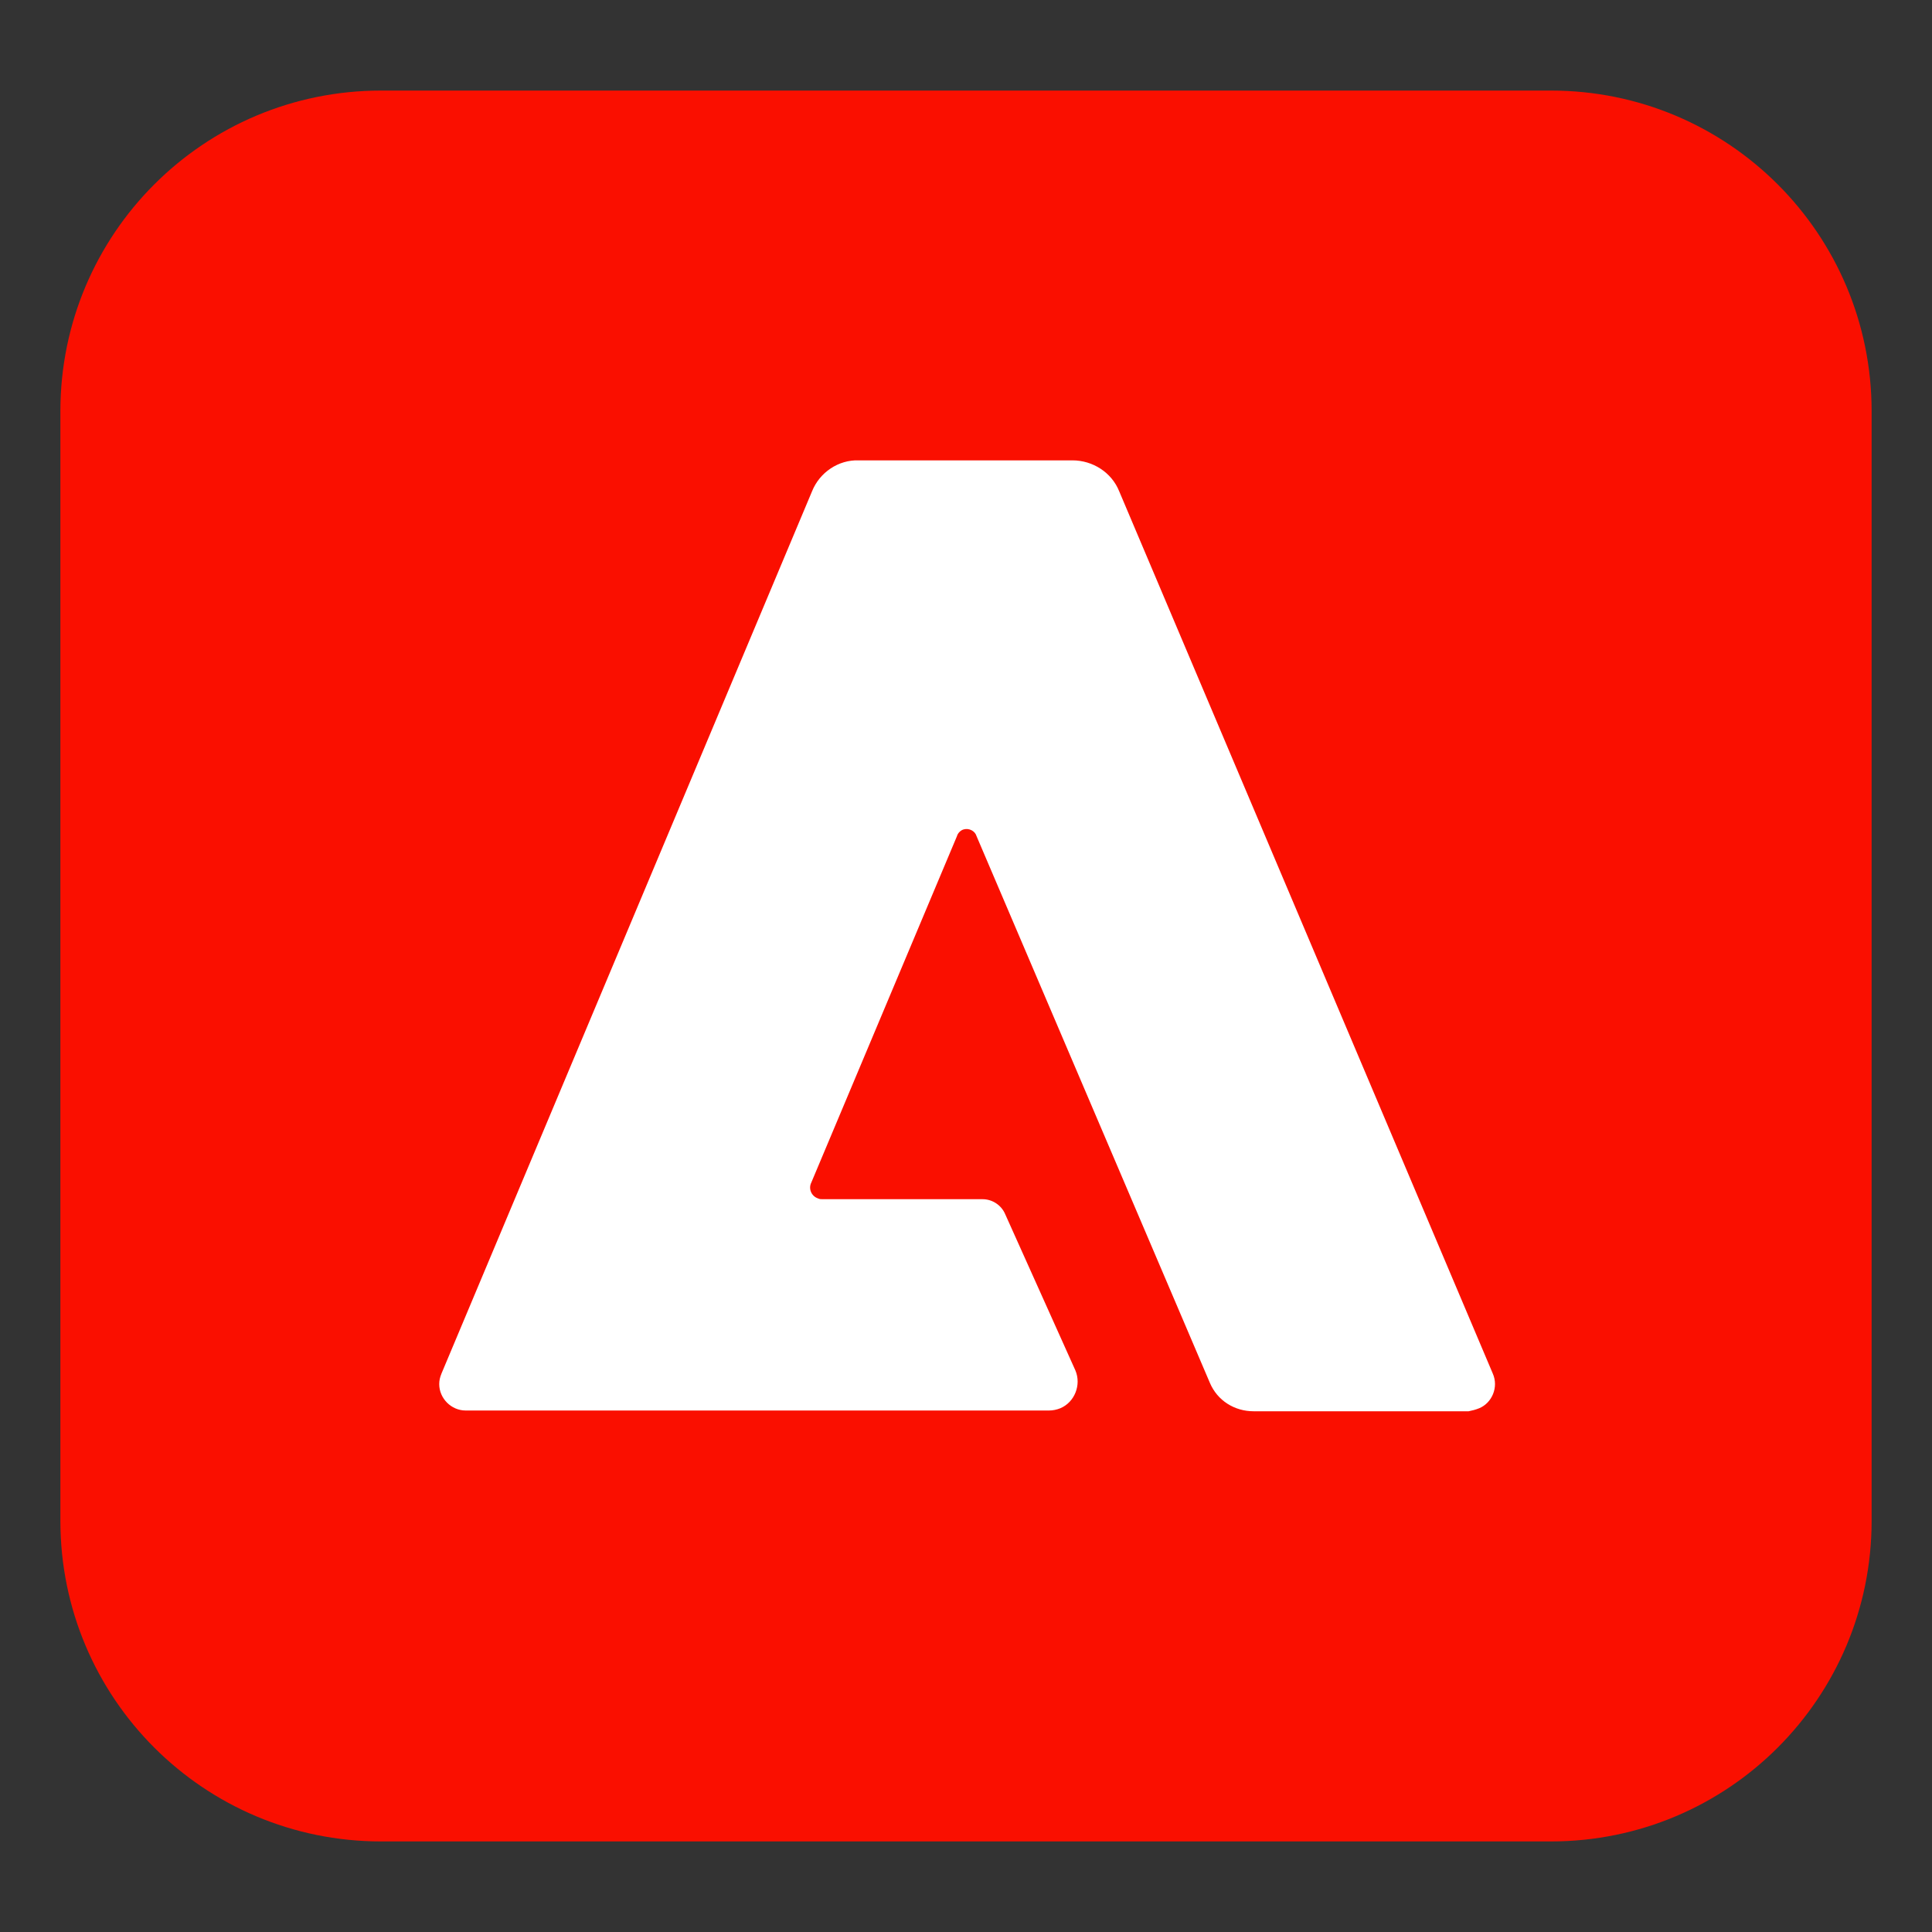
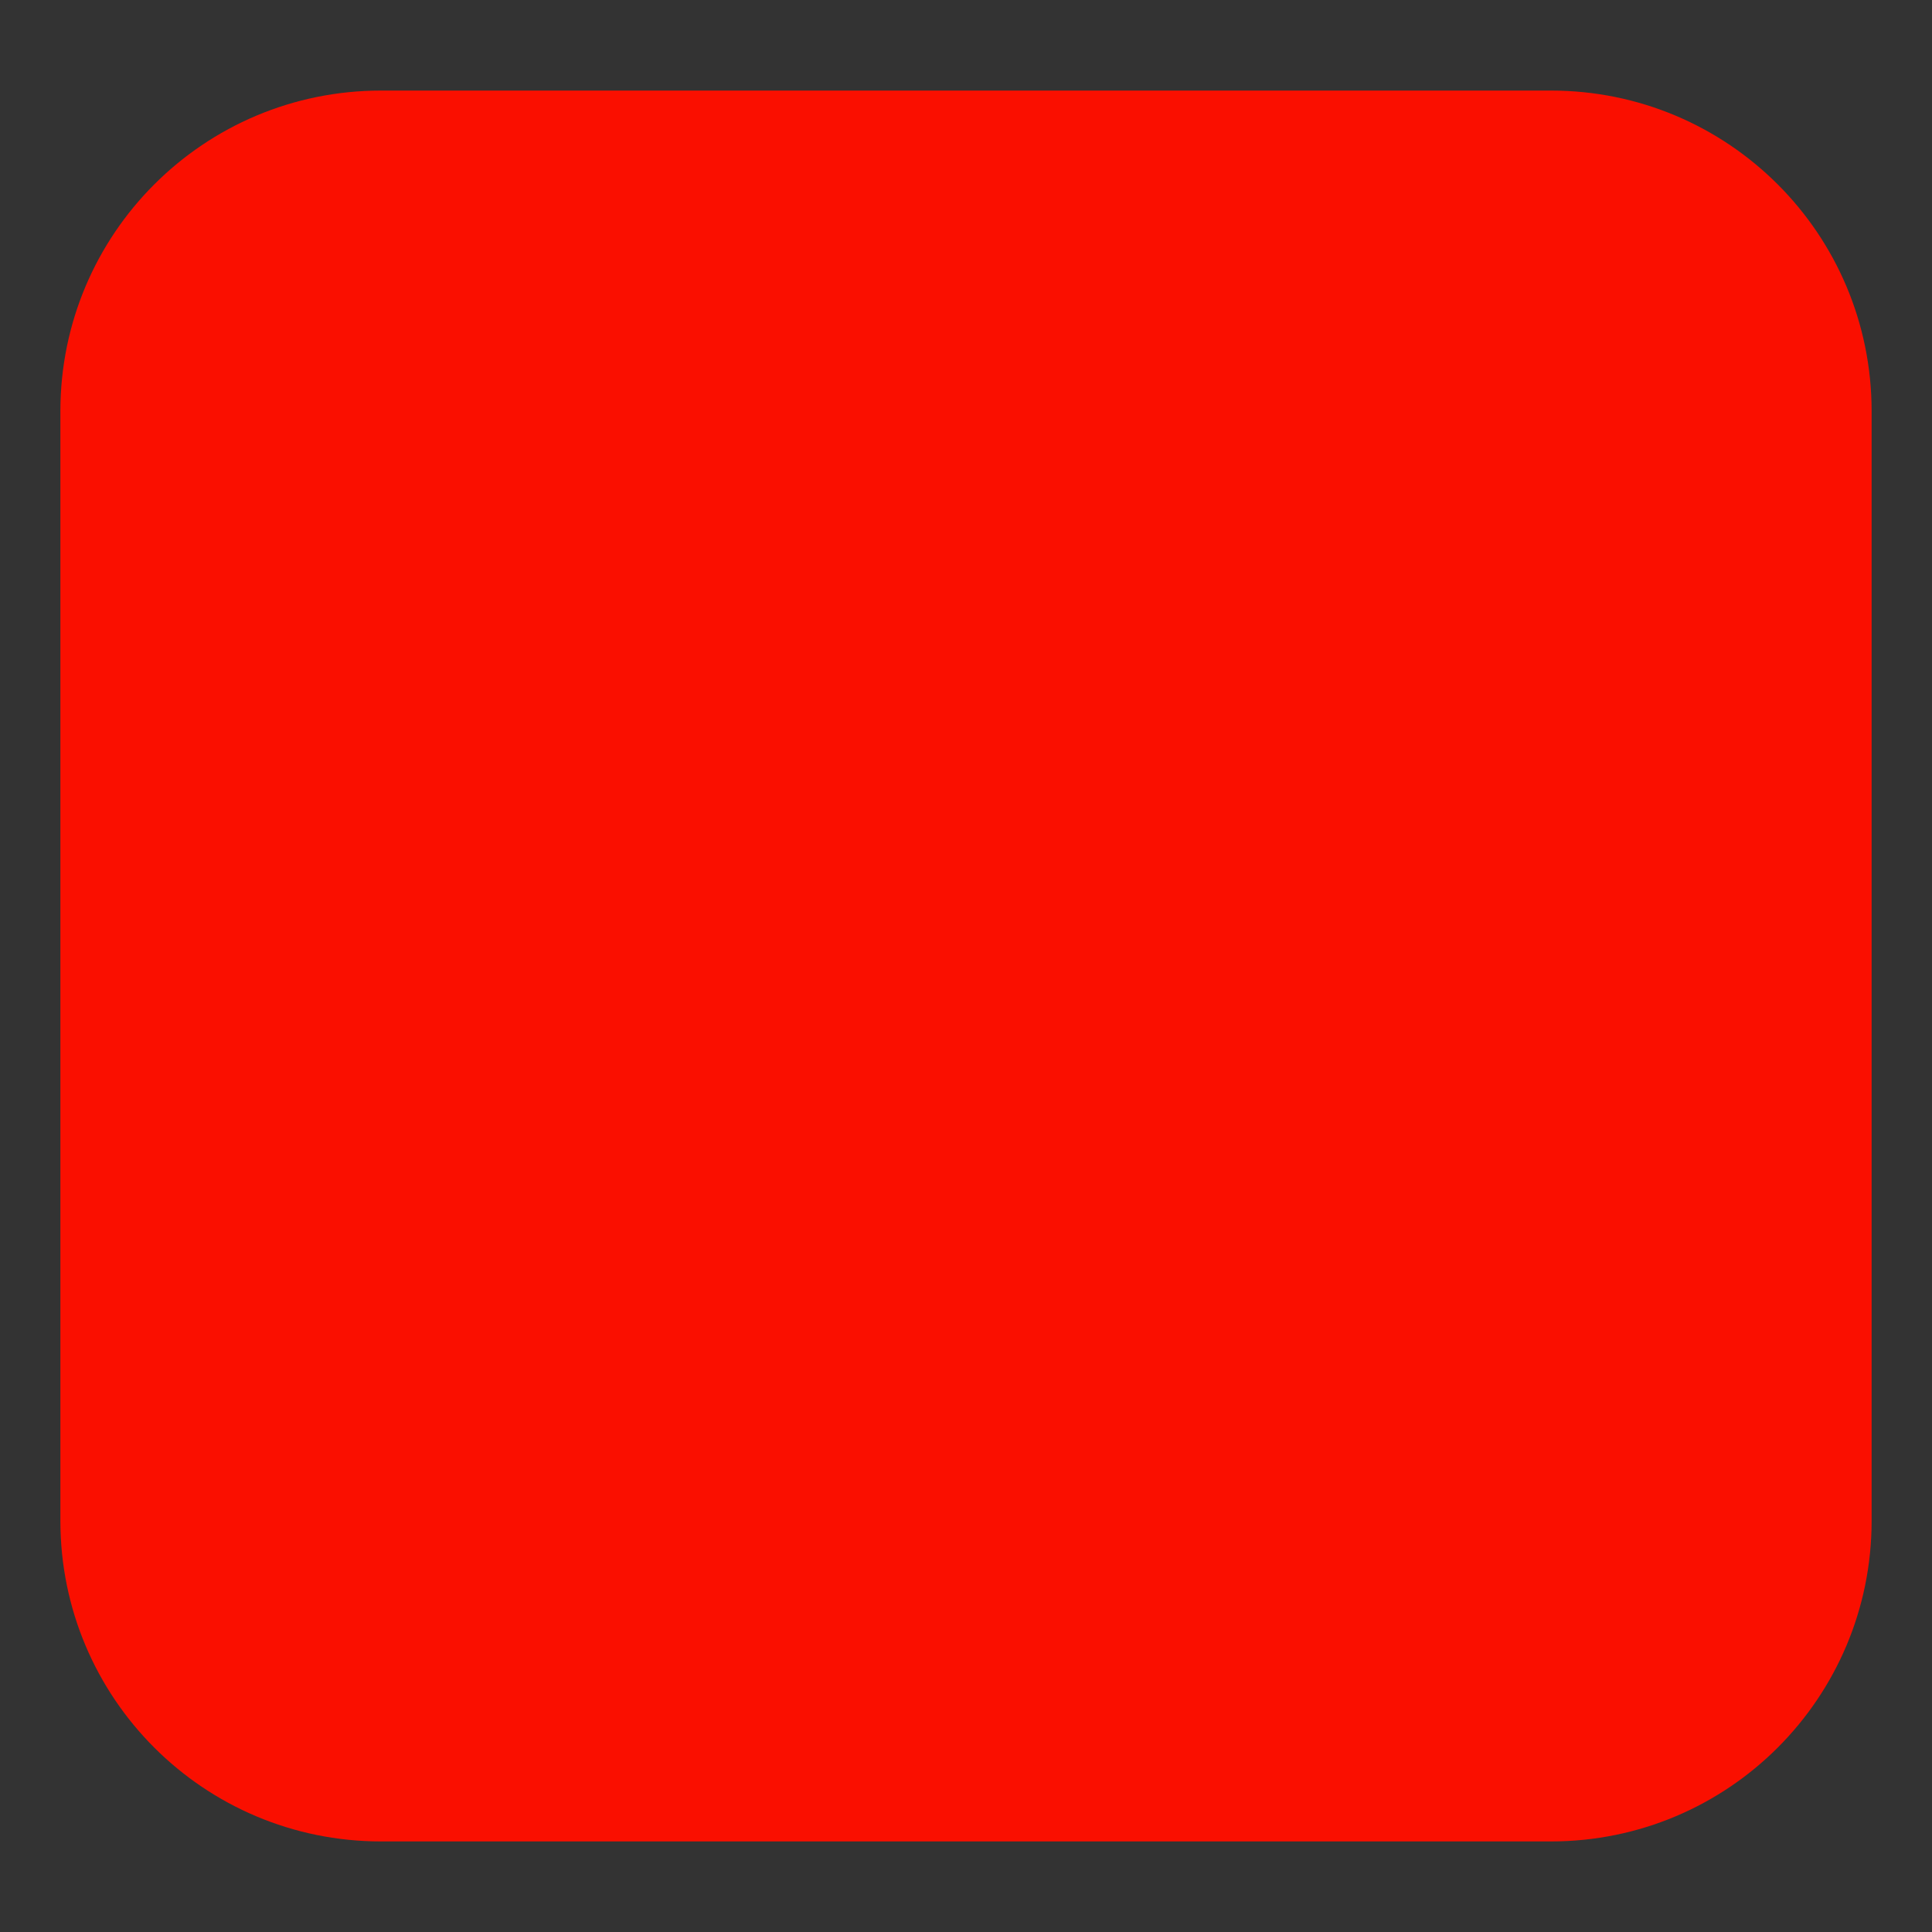
<svg xmlns="http://www.w3.org/2000/svg" enable-background="new 0 0 256 256" viewBox="0 0 256 256" id="adob-experience-cloud">
  <rect x="0" y="0" width="256" height="256" fill="#333333" stroke="none" />
  <path fill="#fa0f00" d="M50.5,12h155C229,12,248,31,248,54.5v147c0,23.5-19,42.5-42.5,42.5h-155C27,244,8,225,8,201.5v-147   C8,31,27,12,50.5,12z" />
-   <path fill="#fff" d="M194.6,187h-28.5c-2.5,0-4.8-1.4-5.8-3.8l-30.9-72.4c-0.2-0.7-1-1.1-1.7-0.9   c-0.4,0.1-0.8,0.5-0.9,0.9l-19.3,45.9c-0.4,0.8,0,1.8,0.9,2.1c0.2,0.1,0.4,0.1,0.6,0.1h21.2c1.3,0,2.5,0.8,3,2l9.3,20.7   c0.8,1.9-0.1,4.2-2,5c-0.5,0.2-1,0.3-1.5,0.3H61.7c-1.9,0-3.5-1.6-3.5-3.5c0-0.5,0.1-0.9,0.3-1.4l49.1-116.9c1-2.5,3.5-4.2,6.2-4.1   h28.3c2.7,0,5.2,1.6,6.2,4.1L197.8,182c0.8,1.8-0.1,3.9-1.8,4.6C195.5,186.8,195.1,186.9,194.6,187z" />
</svg>